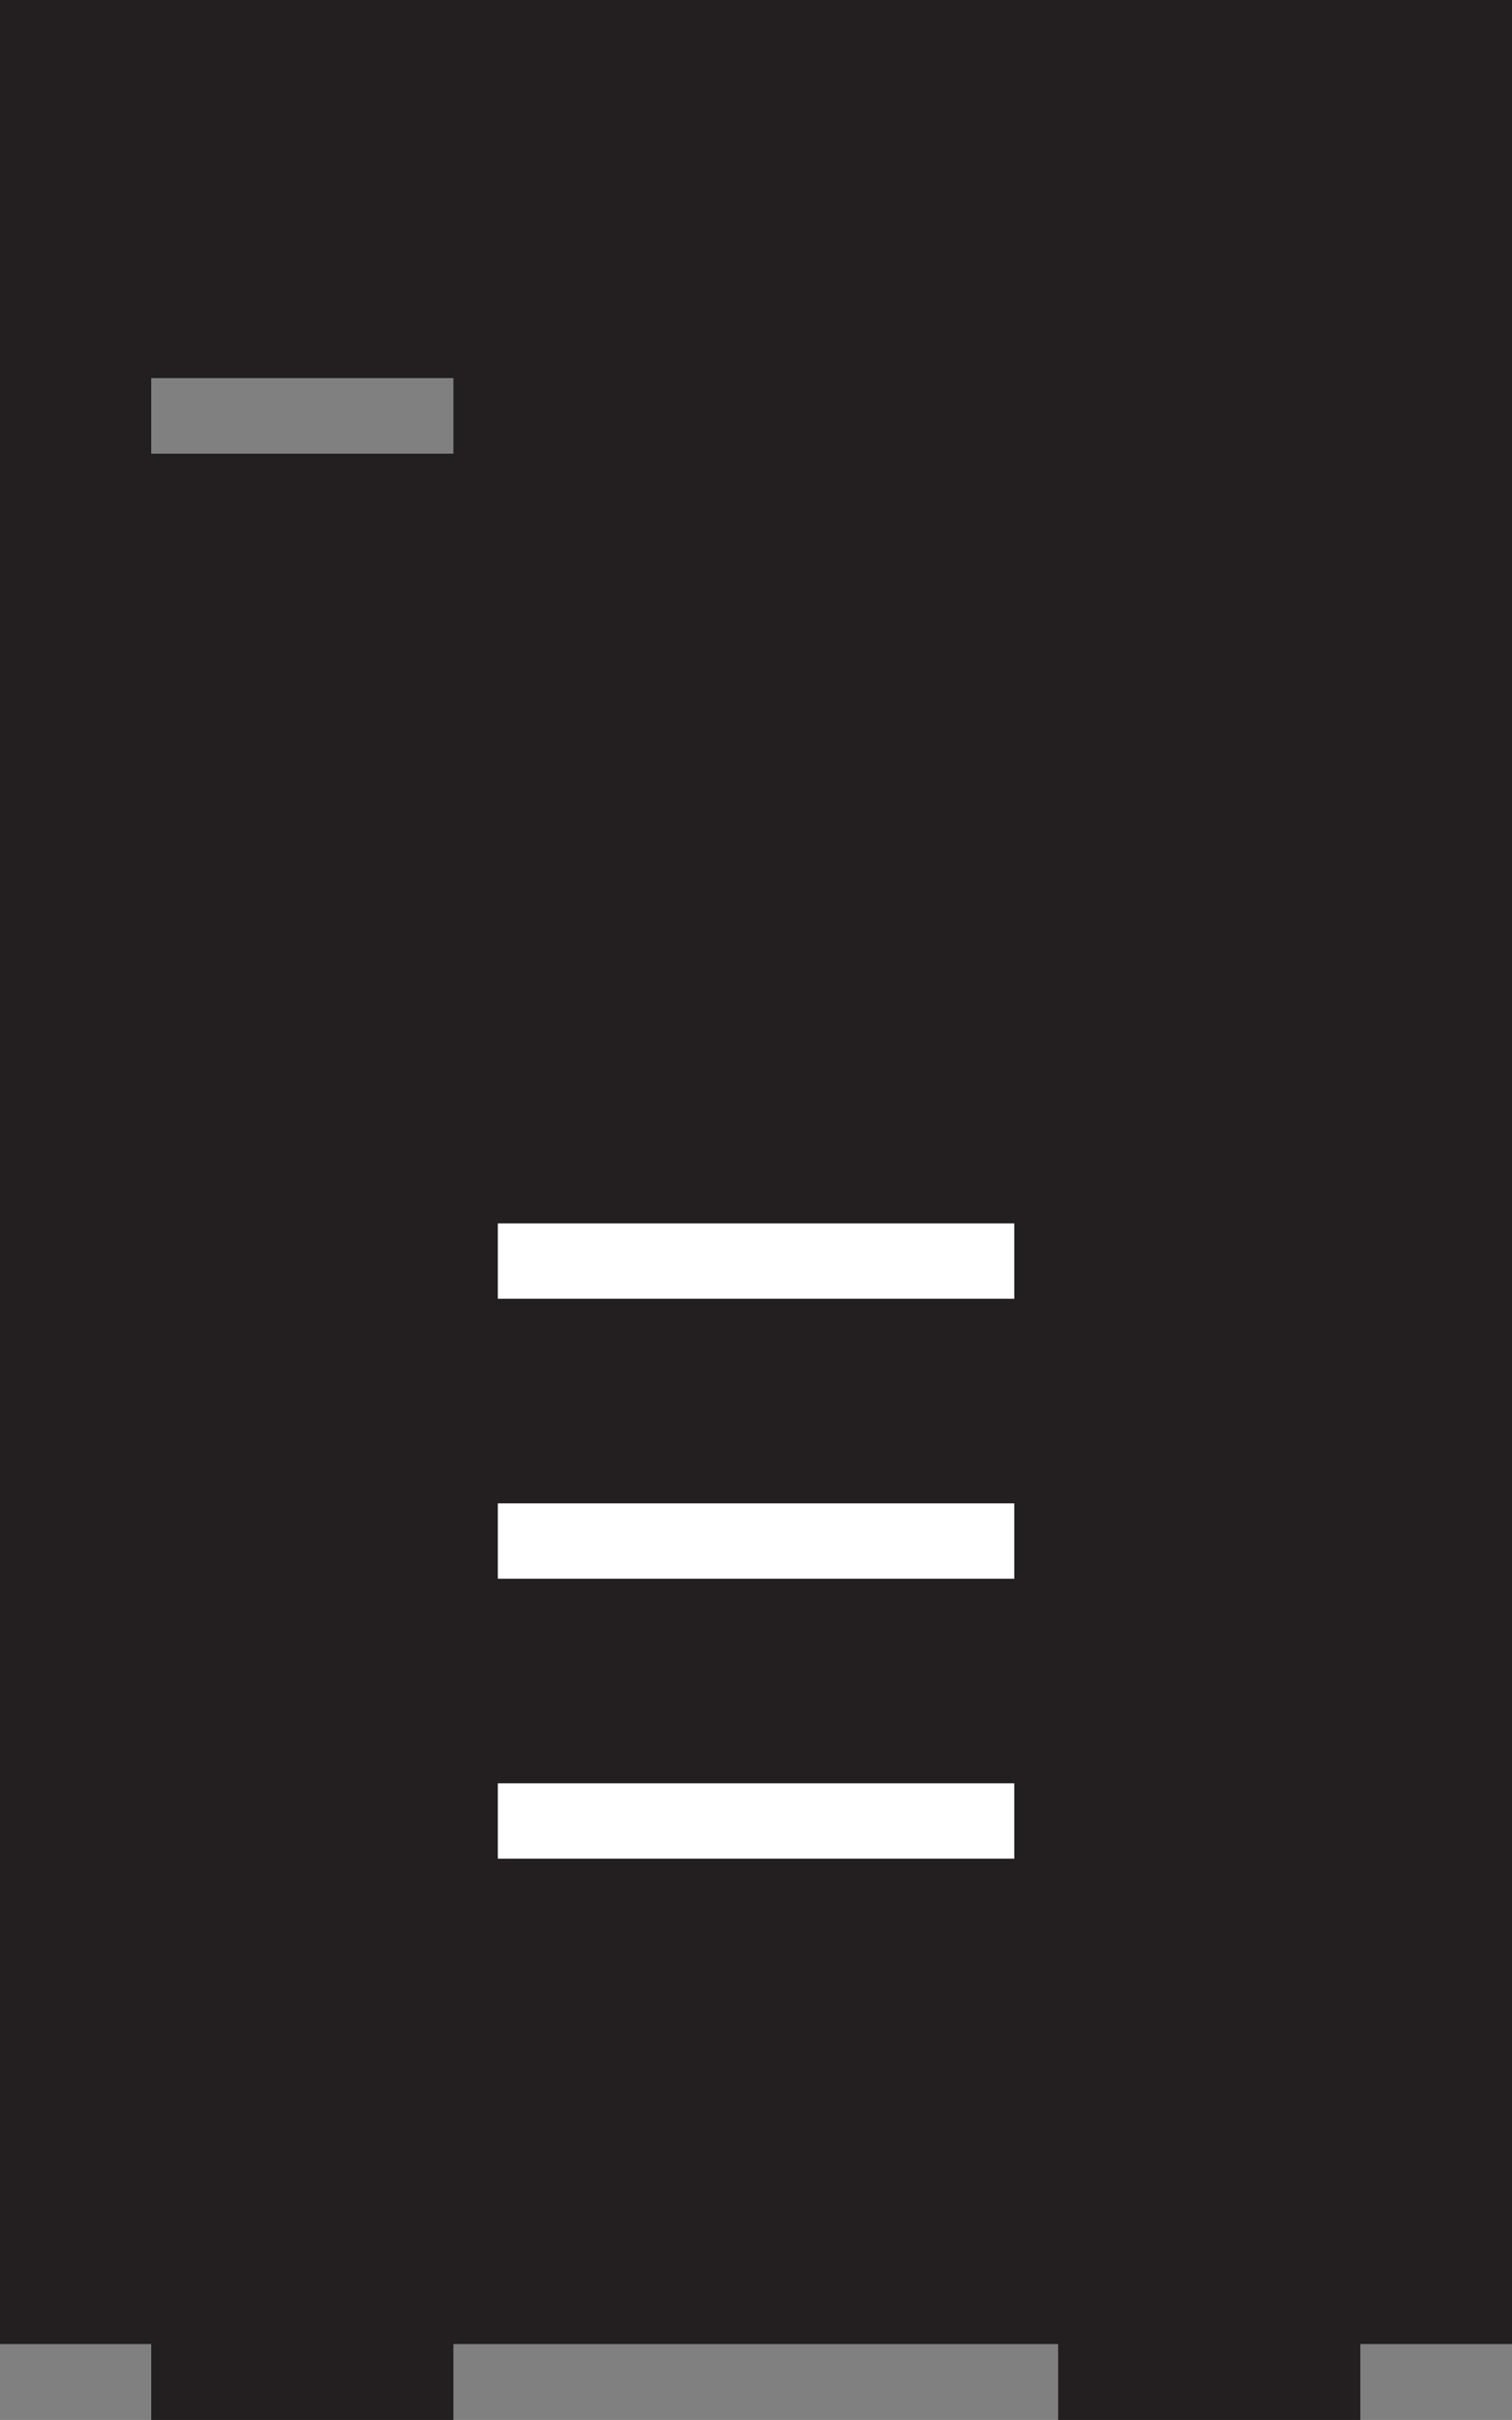
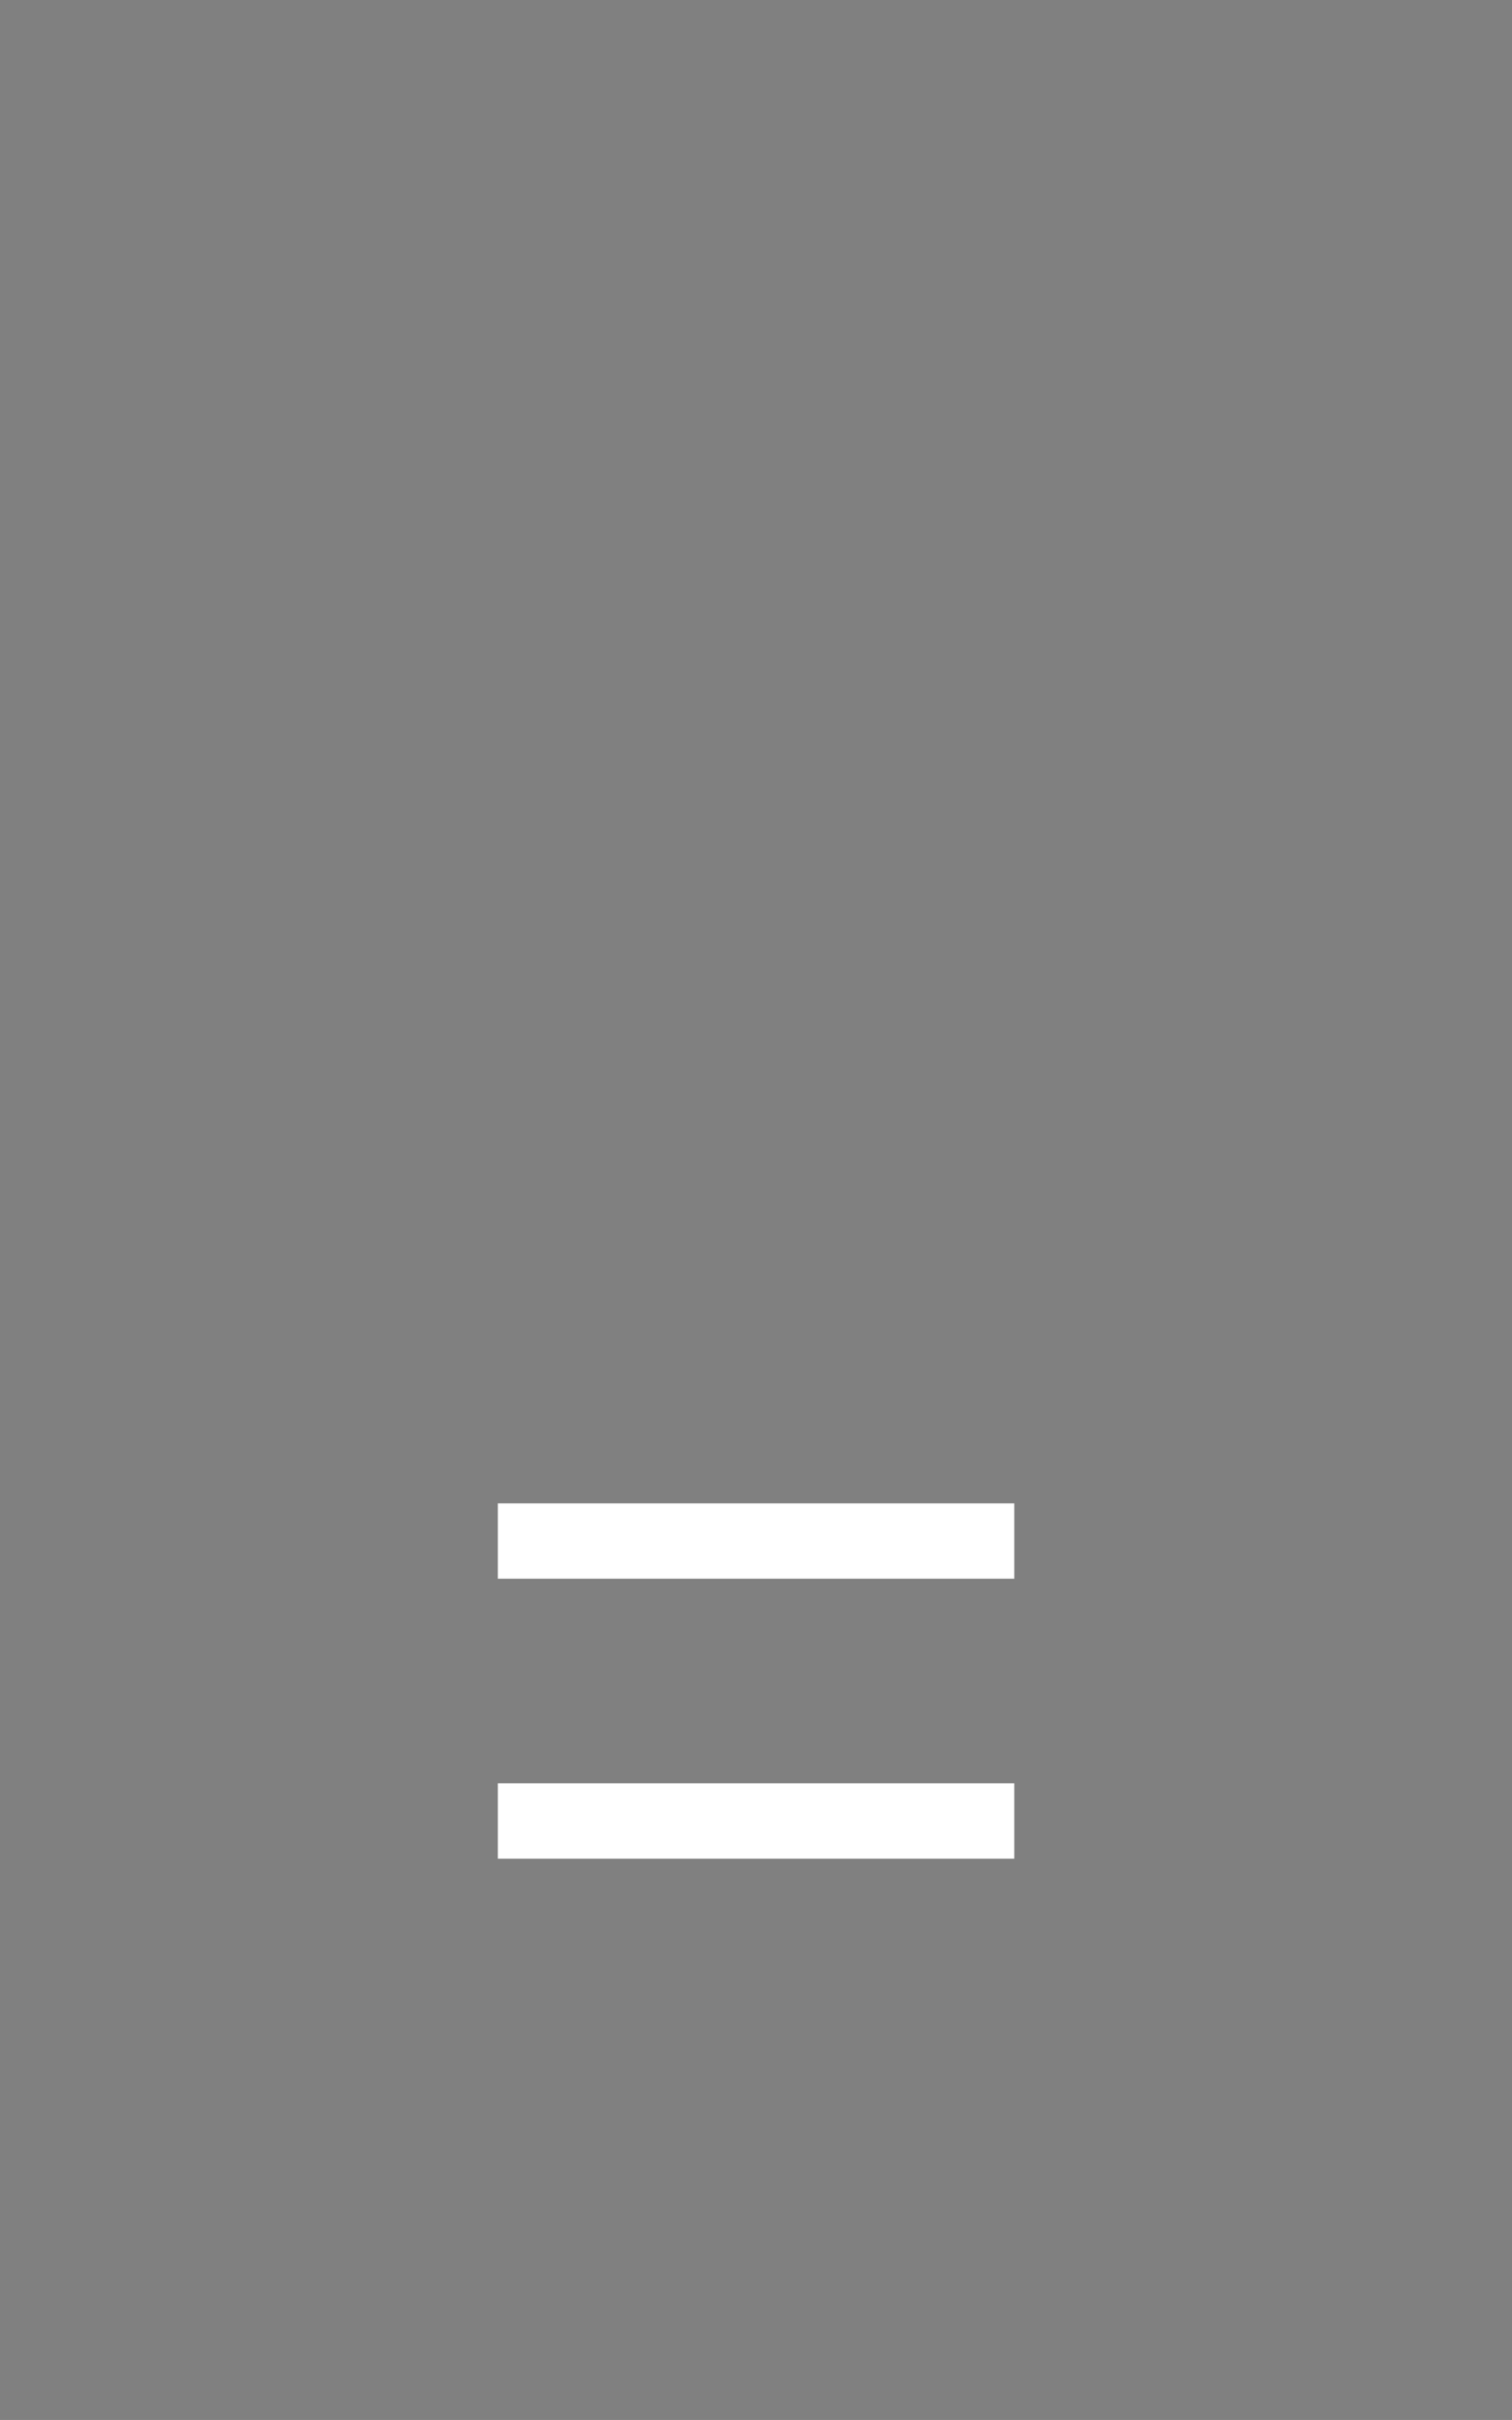
<svg xmlns="http://www.w3.org/2000/svg" height="21.454px" id="Capa_1" style="enable-background:new 0 0 13.409 21.454;" version="1.1" viewBox="0 0 13.409 21.454" width="13.409px" xml:space="preserve">
  <rect x="0" y="0" width="13.409" height="21.454" fill="#808080" stroke="none" />
  <g>
-     <path d="M0,0h13.409v20.781h-1.345v0.673h-2.68v-0.673H4.021v0.673   h-2.68v-0.673H0V0L0,0z M1.341,3.352v0.67h2.68v-0.67H1.341z" style="fill-rule:evenodd;clip-rule:evenodd;fill:#231F20;" />
    <g>
-       <line style="fill-rule:evenodd;clip-rule:evenodd;fill:none;stroke:#FFFFFF;stroke-width:0.668;stroke-miterlimit:2.613;" x1="4.415" x2="8.995" y1="11.18" y2="11.18" />
      <line style="fill-rule:evenodd;clip-rule:evenodd;fill:none;stroke:#FFFFFF;stroke-width:0.668;stroke-miterlimit:2.613;" x1="4.415" x2="8.995" y1="13.662" y2="13.662" />
      <line style="fill-rule:evenodd;clip-rule:evenodd;fill:none;stroke:#FFFFFF;stroke-width:0.668;stroke-miterlimit:2.613;" x1="4.415" x2="8.995" y1="16.144" y2="16.144" />
    </g>
  </g>
  <g />
  <g />
  <g />
  <g />
  <g />
  <g />
  <g />
  <g />
  <g />
  <g />
  <g />
  <g />
  <g />
  <g />
  <g />
</svg>